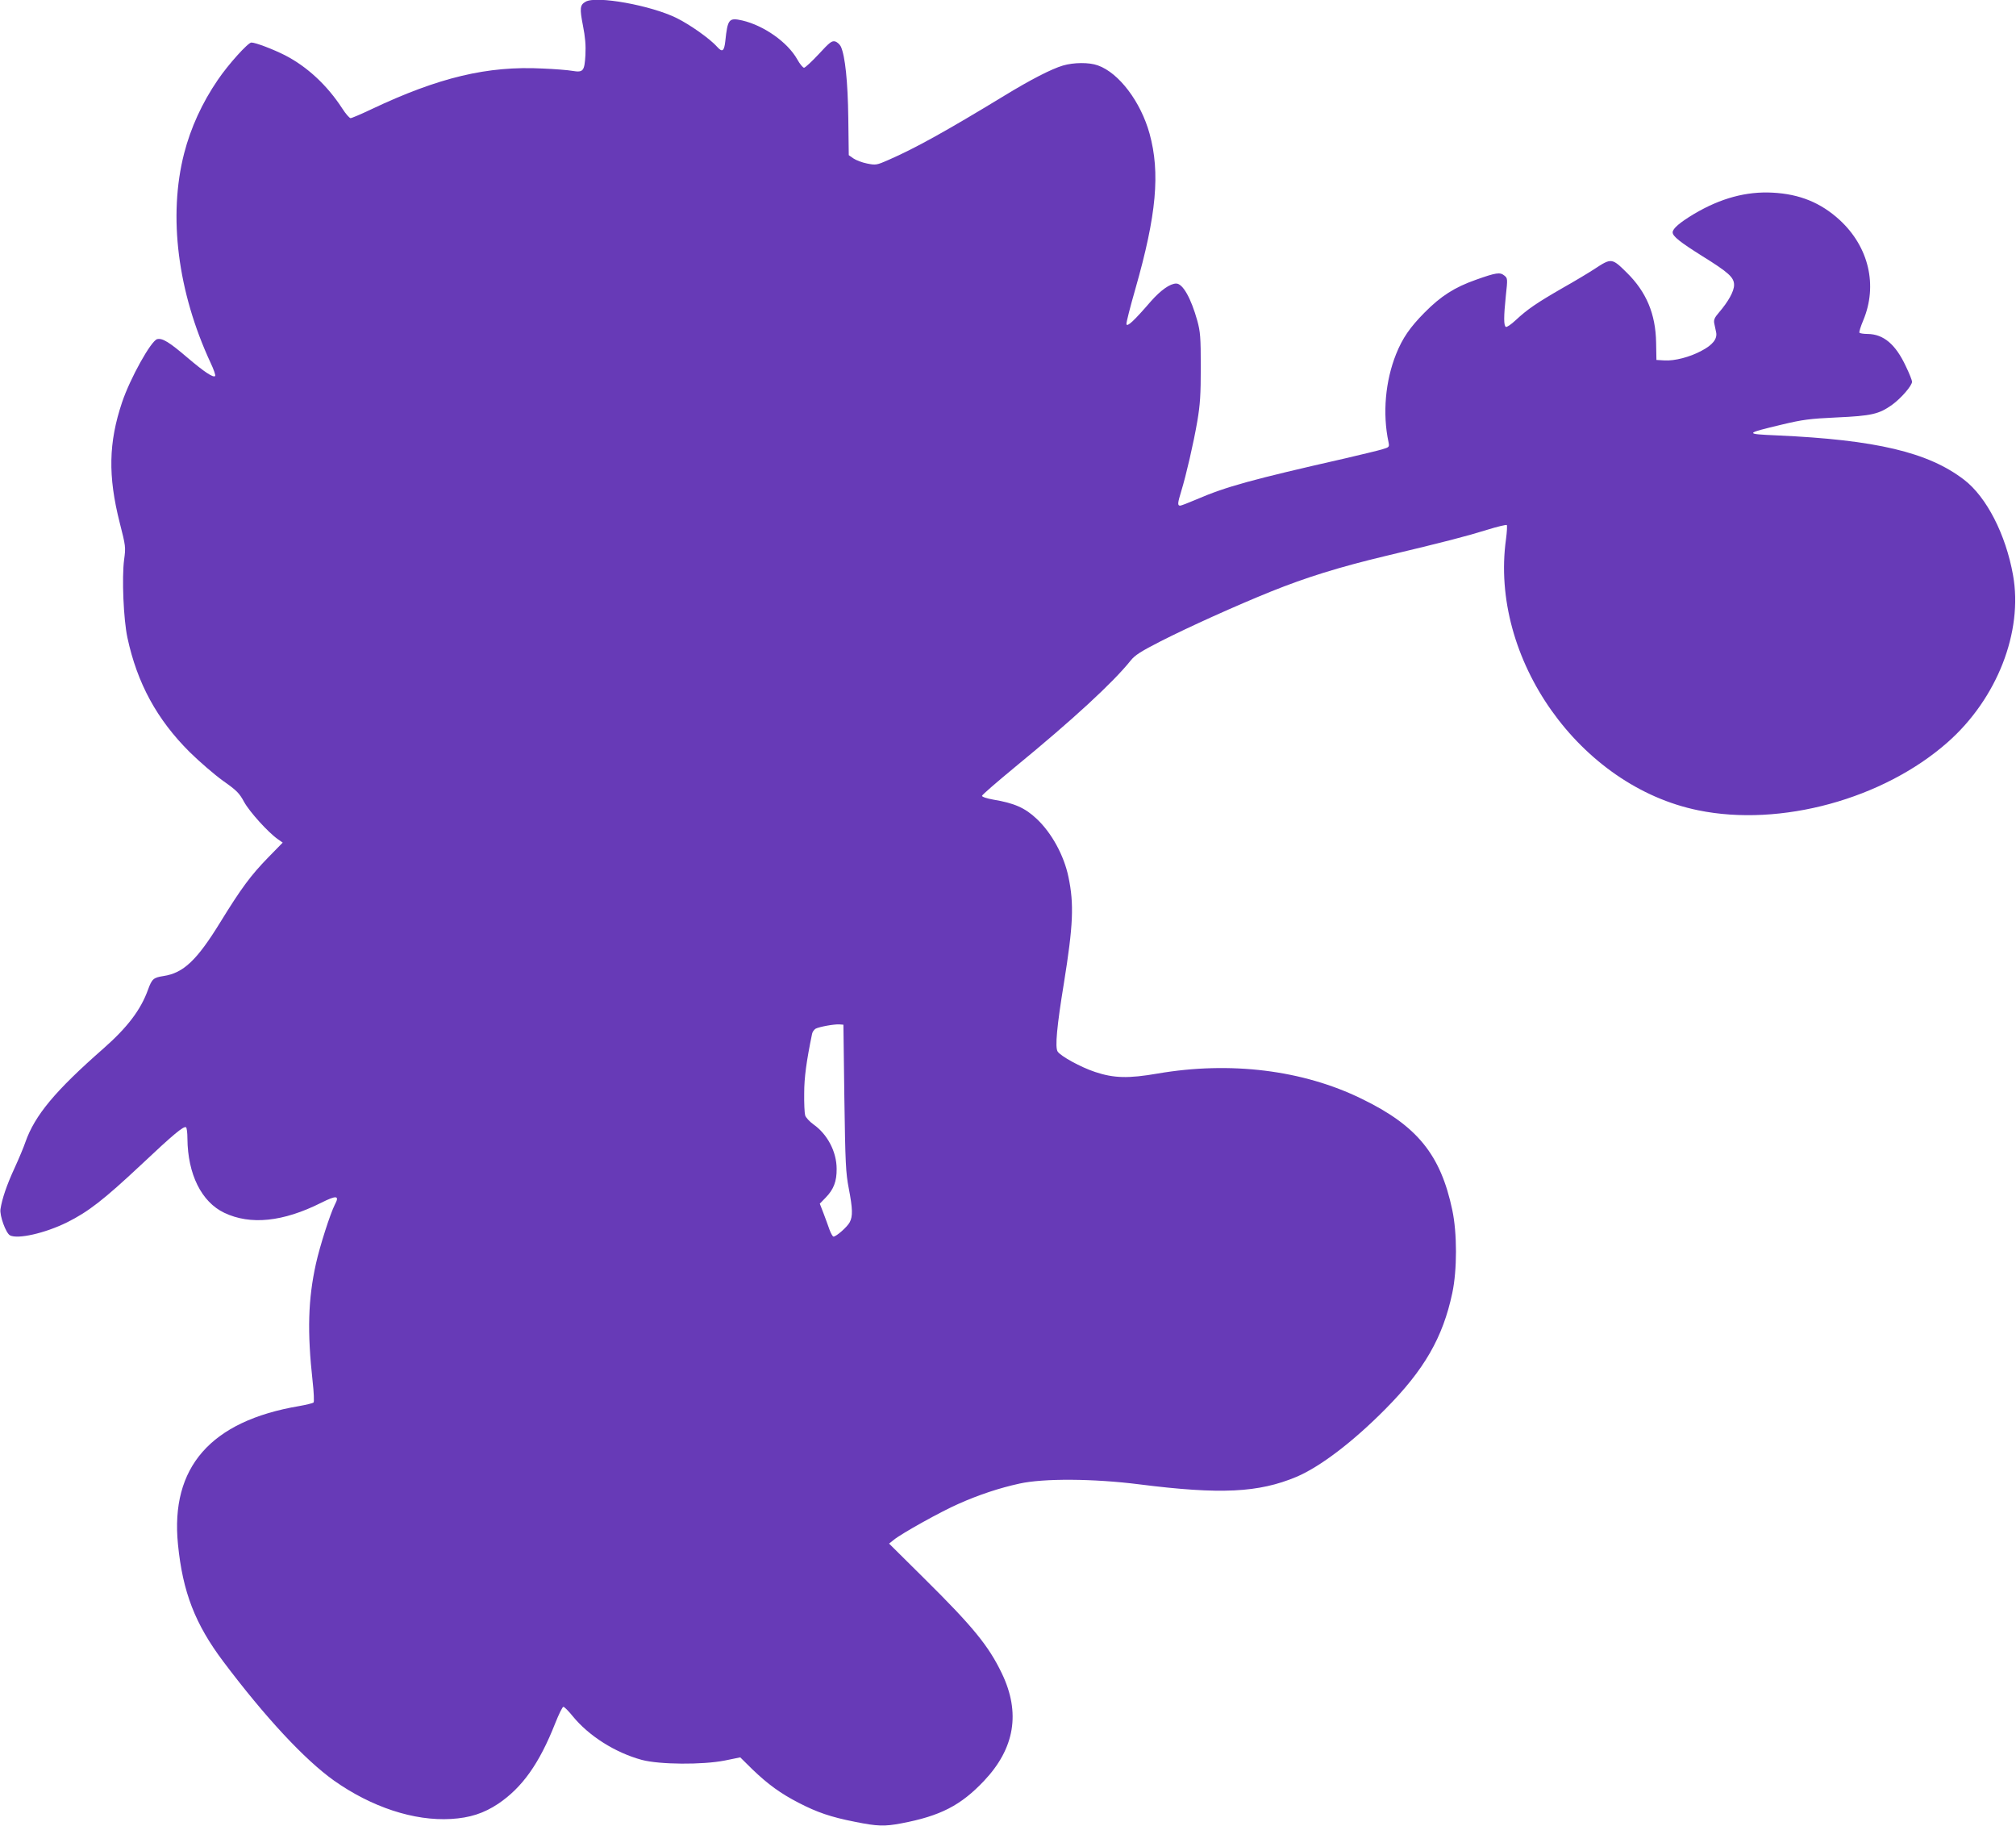
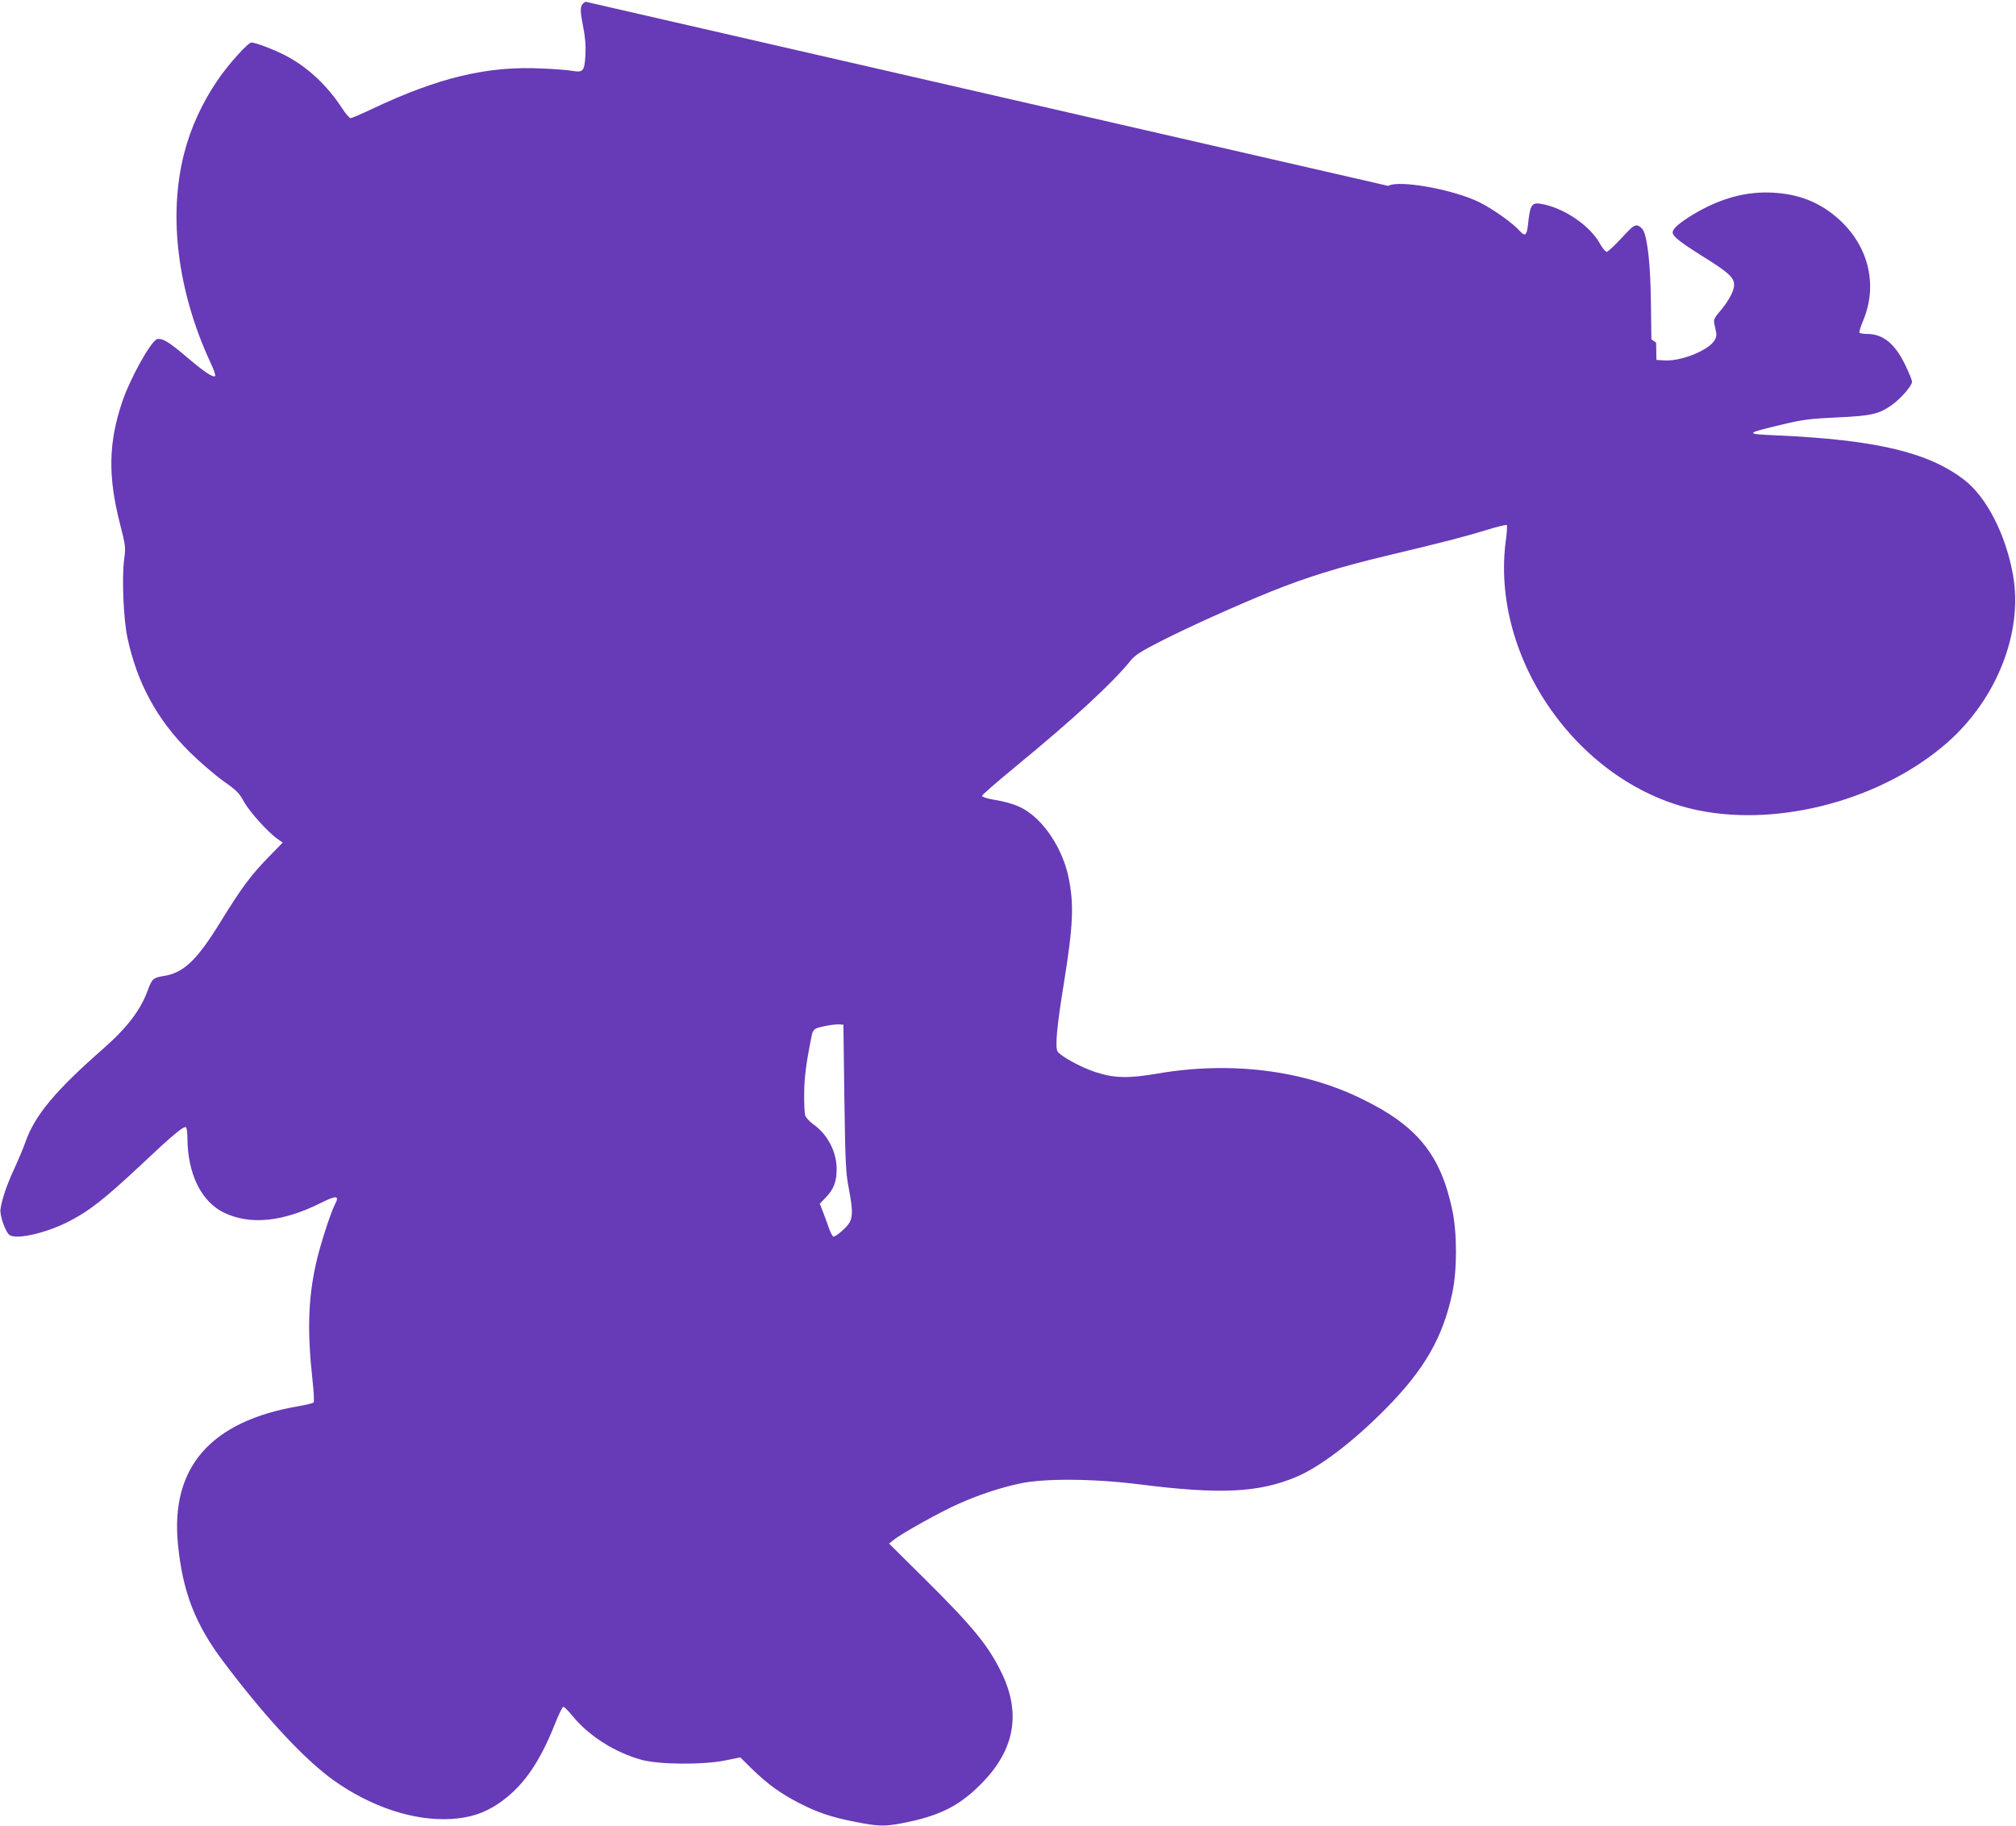
<svg xmlns="http://www.w3.org/2000/svg" version="1.0" width="1280pt" height="1159pt" viewBox="0 0 1280 1159" preserveAspectRatio="xMidYMid meet">
  <g transform="translate(0,1159) scale(0.1,-0.1)" fill="#673ab7" stroke="none">
-     <path d="M3718 11579 c-36 -20 -38 -42 -17 -150 15 -75 19 -127 16 -188 -6 -103 -14 -112 -82 -101 -27 5 -113 12 -190 15 -349 18 -659 -56 -1088 -259 -65 -31 -124 -56 -131 -56 -7 0 -32 28 -54 63 -95 146 -222 264 -362 336 -75 38 -187 81 -214 81 -21 0 -146 -138 -213 -237 -100 -146 -172 -304 -214 -467 -102 -398 -41 -879 168 -1329 20 -42 33 -80 29 -84 -12 -12 -68 25 -174 115 -118 101 -161 127 -194 119 -39 -10 -172 -249 -223 -401 -86 -256 -90 -468 -15 -764 38 -149 39 -155 28 -235 -15 -115 -4 -378 21 -495 62 -289 187 -519 396 -727 61 -60 156 -142 210 -181 88 -62 104 -78 135 -135 34 -62 153 -194 215 -237 l30 -21 -91 -93 c-112 -115 -172 -196 -305 -412 -148 -241 -234 -323 -361 -342 -64 -10 -73 -18 -98 -86 -46 -128 -130 -239 -282 -373 -308 -270 -437 -425 -497 -596 -10 -30 -41 -104 -69 -165 -49 -106 -79 -194 -89 -260 -6 -41 34 -151 60 -166 49 -26 222 13 362 82 135 67 233 143 470 365 207 195 271 248 286 239 5 -3 9 -35 9 -72 2 -226 89 -402 234 -471 166 -79 373 -58 616 64 98 49 117 46 86 -12 -29 -57 -95 -262 -120 -375 -50 -226 -56 -431 -21 -748 8 -69 10 -129 6 -133 -5 -5 -47 -15 -92 -23 -561 -95 -818 -388 -769 -878 30 -303 109 -506 288 -744 267 -355 517 -623 702 -755 239 -169 509 -258 744 -244 118 7 207 35 300 97 152 103 260 254 361 510 23 58 46 105 52 105 6 0 32 -26 58 -58 103 -127 271 -233 440 -279 112 -30 385 -32 527 -4 l98 20 77 -76 c100 -96 179 -153 293 -212 118 -61 205 -91 358 -121 143 -29 188 -30 294 -10 249 47 378 114 525 269 196 207 234 433 114 683 -84 175 -183 296 -491 601 l-225 223 30 24 c47 39 300 180 410 228 130 58 260 101 388 129 153 34 471 32 762 -5 515 -65 756 -53 997 48 150 64 357 221 563 429 248 250 366 455 426 738 31 146 31 380 0 526 -74 352 -223 536 -576 707 -374 183 -834 239 -1295 160 -185 -32 -277 -30 -397 10 -91 30 -220 101 -238 130 -17 27 -5 159 40 434 59 367 65 501 29 673 -28 137 -107 281 -202 370 -74 70 -143 100 -276 122 -39 7 -71 17 -71 24 0 6 95 88 210 183 367 301 622 536 734 676 27 34 65 58 190 122 181 92 478 226 701 316 224 90 429 154 725 225 382 91 516 126 648 167 64 20 120 33 124 30 3 -4 1 -44 -5 -89 -106 -758 468 -1569 1221 -1722 522 -107 1174 71 1583 432 313 276 480 701 415 1062 -46 257 -168 495 -310 604 -227 175 -561 254 -1188 282 -209 9 -207 12 32 69 130 31 175 37 345 45 223 10 270 21 353 80 58 42 127 122 127 147 0 8 -17 52 -39 97 -65 140 -142 205 -243 206 -26 0 -49 4 -52 8 -3 5 8 40 24 78 93 222 36 466 -149 637 -120 110 -254 165 -426 174 -167 9 -330 -35 -499 -135 -90 -54 -136 -93 -136 -117 0 -25 47 -62 187 -150 169 -105 203 -136 203 -184 0 -40 -36 -105 -97 -176 -27 -31 -33 -46 -29 -67 3 -16 9 -41 12 -57 9 -42 -22 -81 -93 -118 -74 -40 -171 -65 -235 -61 l-51 3 -2 110 c-3 182 -62 322 -186 444 -95 94 -98 94 -206 23 -32 -21 -123 -76 -203 -121 -163 -94 -222 -134 -297 -204 -29 -27 -57 -46 -62 -42 -14 8 -14 63 0 199 12 108 11 110 -10 127 -27 22 -51 19 -180 -27 -136 -48 -222 -103 -326 -208 -93 -94 -140 -162 -181 -264 -68 -170 -87 -377 -48 -559 6 -31 5 -32 -42 -46 -27 -8 -132 -33 -234 -57 -594 -135 -755 -179 -945 -261 -49 -21 -96 -39 -102 -39 -18 0 -16 17 7 92 31 101 78 304 102 444 18 107 22 166 22 344 0 190 -3 224 -22 294 -40 143 -92 236 -134 236 -39 0 -98 -42 -160 -112 -109 -126 -151 -165 -156 -146 -2 9 24 110 57 225 134 469 158 736 90 984 -56 203 -195 387 -329 434 -55 20 -153 19 -221 -1 -74 -22 -206 -90 -373 -192 -370 -225 -565 -333 -732 -406 -79 -35 -84 -35 -139 -24 -31 6 -70 21 -86 32 l-30 21 -3 235 c-3 233 -20 394 -47 454 -7 14 -23 29 -37 33 -21 5 -35 -6 -104 -81 -44 -47 -86 -86 -93 -86 -7 0 -27 24 -43 53 -61 109 -212 215 -349 247 -85 19 -93 10 -108 -132 -7 -63 -19 -72 -51 -36 -45 51 -172 141 -257 183 -163 81 -512 144 -579 104z m1643 -6959 c6 -416 9 -476 28 -574 25 -130 26 -177 6 -215 -15 -29 -85 -91 -103 -91 -5 0 -16 19 -25 43 -8 23 -25 70 -38 104 l-24 62 37 38 c51 52 71 104 70 183 0 109 -59 220 -147 282 -25 18 -49 44 -53 58 -4 14 -7 77 -6 140 0 100 14 202 50 377 2 12 13 27 23 33 24 12 116 29 151 27 l25 -2 6 -465z" />
+     <path d="M3718 11579 c-36 -20 -38 -42 -17 -150 15 -75 19 -127 16 -188 -6 -103 -14 -112 -82 -101 -27 5 -113 12 -190 15 -349 18 -659 -56 -1088 -259 -65 -31 -124 -56 -131 -56 -7 0 -32 28 -54 63 -95 146 -222 264 -362 336 -75 38 -187 81 -214 81 -21 0 -146 -138 -213 -237 -100 -146 -172 -304 -214 -467 -102 -398 -41 -879 168 -1329 20 -42 33 -80 29 -84 -12 -12 -68 25 -174 115 -118 101 -161 127 -194 119 -39 -10 -172 -249 -223 -401 -86 -256 -90 -468 -15 -764 38 -149 39 -155 28 -235 -15 -115 -4 -378 21 -495 62 -289 187 -519 396 -727 61 -60 156 -142 210 -181 88 -62 104 -78 135 -135 34 -62 153 -194 215 -237 l30 -21 -91 -93 c-112 -115 -172 -196 -305 -412 -148 -241 -234 -323 -361 -342 -64 -10 -73 -18 -98 -86 -46 -128 -130 -239 -282 -373 -308 -270 -437 -425 -497 -596 -10 -30 -41 -104 -69 -165 -49 -106 -79 -194 -89 -260 -6 -41 34 -151 60 -166 49 -26 222 13 362 82 135 67 233 143 470 365 207 195 271 248 286 239 5 -3 9 -35 9 -72 2 -226 89 -402 234 -471 166 -79 373 -58 616 64 98 49 117 46 86 -12 -29 -57 -95 -262 -120 -375 -50 -226 -56 -431 -21 -748 8 -69 10 -129 6 -133 -5 -5 -47 -15 -92 -23 -561 -95 -818 -388 -769 -878 30 -303 109 -506 288 -744 267 -355 517 -623 702 -755 239 -169 509 -258 744 -244 118 7 207 35 300 97 152 103 260 254 361 510 23 58 46 105 52 105 6 0 32 -26 58 -58 103 -127 271 -233 440 -279 112 -30 385 -32 527 -4 l98 20 77 -76 c100 -96 179 -153 293 -212 118 -61 205 -91 358 -121 143 -29 188 -30 294 -10 249 47 378 114 525 269 196 207 234 433 114 683 -84 175 -183 296 -491 601 l-225 223 30 24 c47 39 300 180 410 228 130 58 260 101 388 129 153 34 471 32 762 -5 515 -65 756 -53 997 48 150 64 357 221 563 429 248 250 366 455 426 738 31 146 31 380 0 526 -74 352 -223 536 -576 707 -374 183 -834 239 -1295 160 -185 -32 -277 -30 -397 10 -91 30 -220 101 -238 130 -17 27 -5 159 40 434 59 367 65 501 29 673 -28 137 -107 281 -202 370 -74 70 -143 100 -276 122 -39 7 -71 17 -71 24 0 6 95 88 210 183 367 301 622 536 734 676 27 34 65 58 190 122 181 92 478 226 701 316 224 90 429 154 725 225 382 91 516 126 648 167 64 20 120 33 124 30 3 -4 1 -44 -5 -89 -106 -758 468 -1569 1221 -1722 522 -107 1174 71 1583 432 313 276 480 701 415 1062 -46 257 -168 495 -310 604 -227 175 -561 254 -1188 282 -209 9 -207 12 32 69 130 31 175 37 345 45 223 10 270 21 353 80 58 42 127 122 127 147 0 8 -17 52 -39 97 -65 140 -142 205 -243 206 -26 0 -49 4 -52 8 -3 5 8 40 24 78 93 222 36 466 -149 637 -120 110 -254 165 -426 174 -167 9 -330 -35 -499 -135 -90 -54 -136 -93 -136 -117 0 -25 47 -62 187 -150 169 -105 203 -136 203 -184 0 -40 -36 -105 -97 -176 -27 -31 -33 -46 -29 -67 3 -16 9 -41 12 -57 9 -42 -22 -81 -93 -118 -74 -40 -171 -65 -235 -61 l-51 3 -2 110 l-30 21 -3 235 c-3 233 -20 394 -47 454 -7 14 -23 29 -37 33 -21 5 -35 -6 -104 -81 -44 -47 -86 -86 -93 -86 -7 0 -27 24 -43 53 -61 109 -212 215 -349 247 -85 19 -93 10 -108 -132 -7 -63 -19 -72 -51 -36 -45 51 -172 141 -257 183 -163 81 -512 144 -579 104z m1643 -6959 c6 -416 9 -476 28 -574 25 -130 26 -177 6 -215 -15 -29 -85 -91 -103 -91 -5 0 -16 19 -25 43 -8 23 -25 70 -38 104 l-24 62 37 38 c51 52 71 104 70 183 0 109 -59 220 -147 282 -25 18 -49 44 -53 58 -4 14 -7 77 -6 140 0 100 14 202 50 377 2 12 13 27 23 33 24 12 116 29 151 27 l25 -2 6 -465z" />
  </g>
</svg>